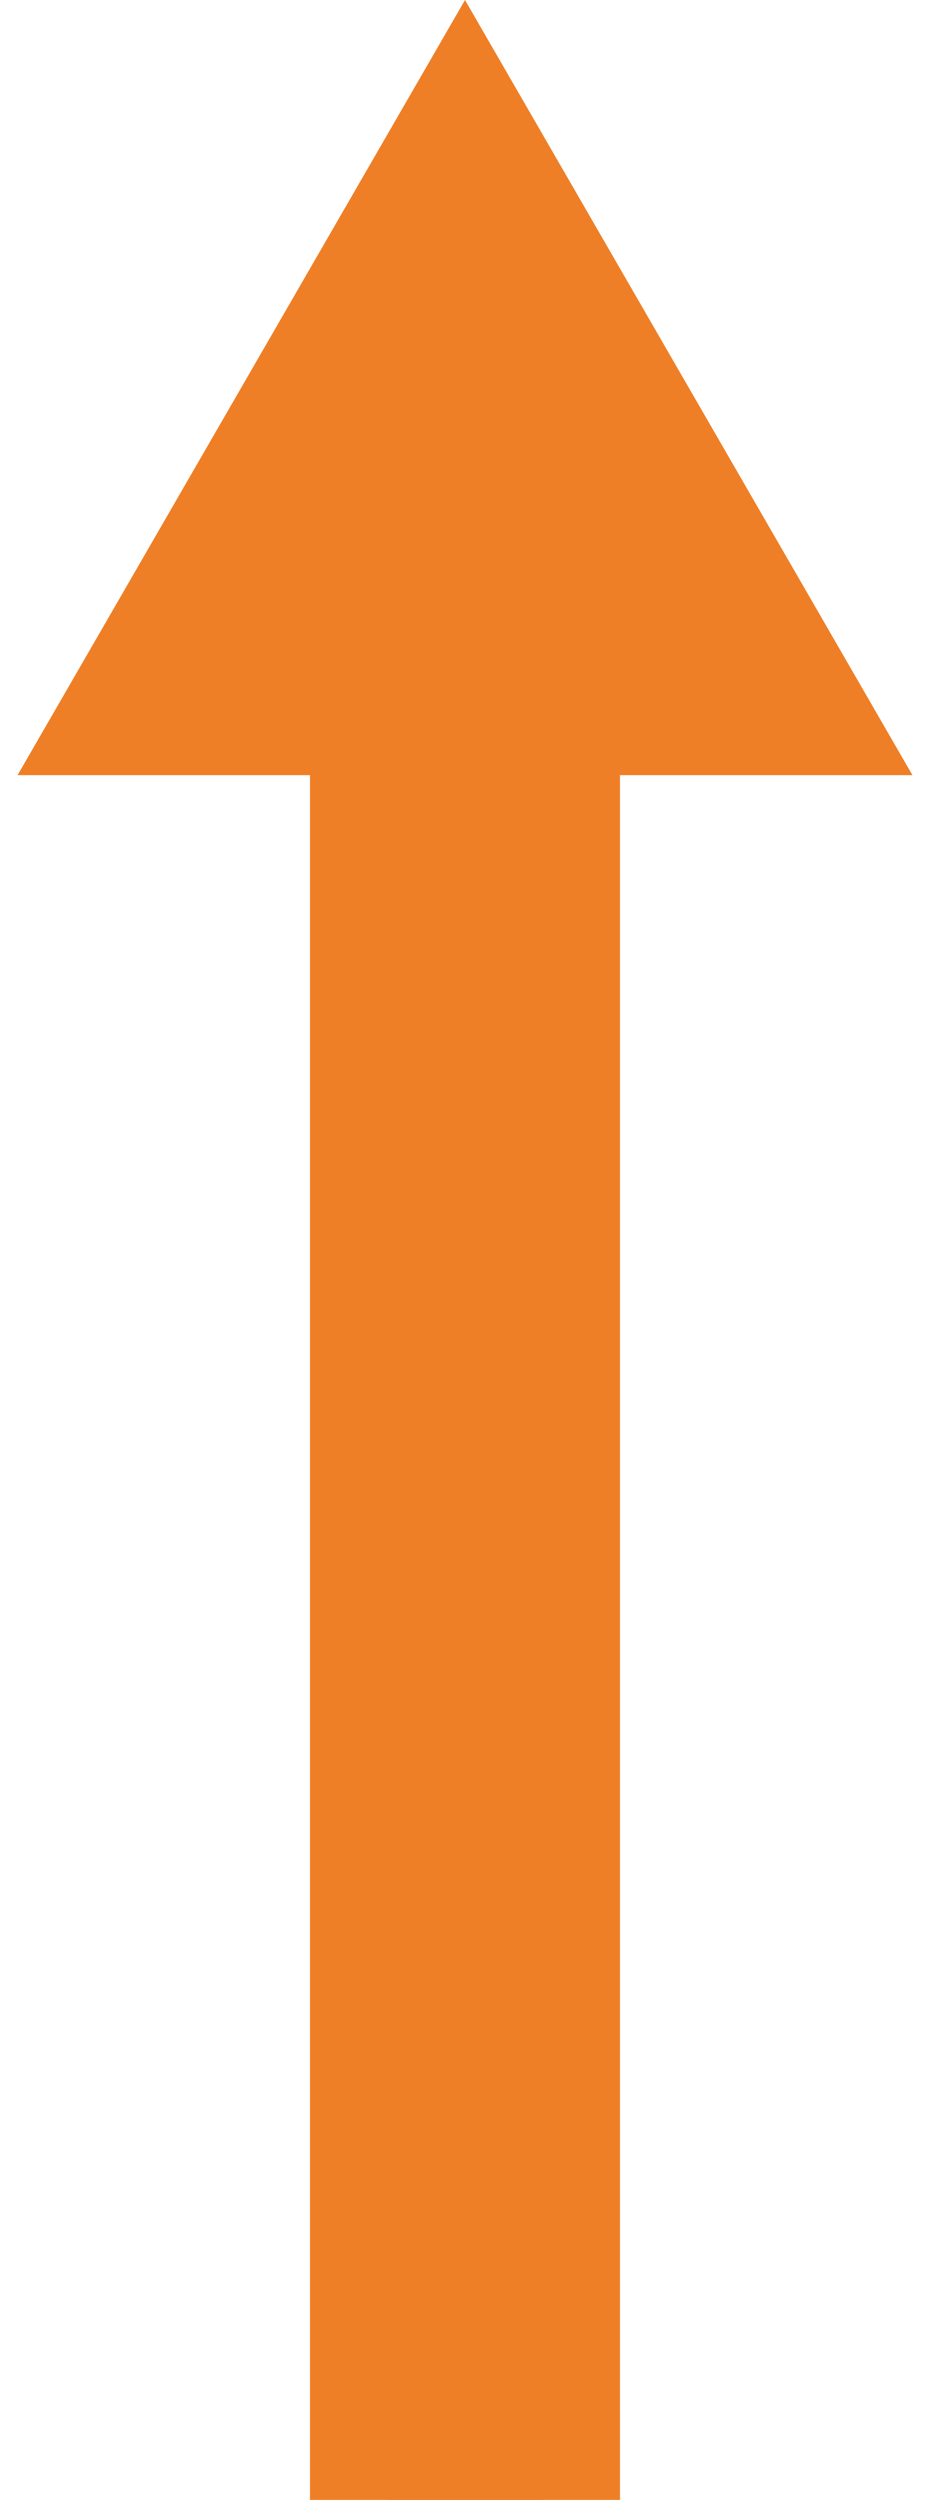
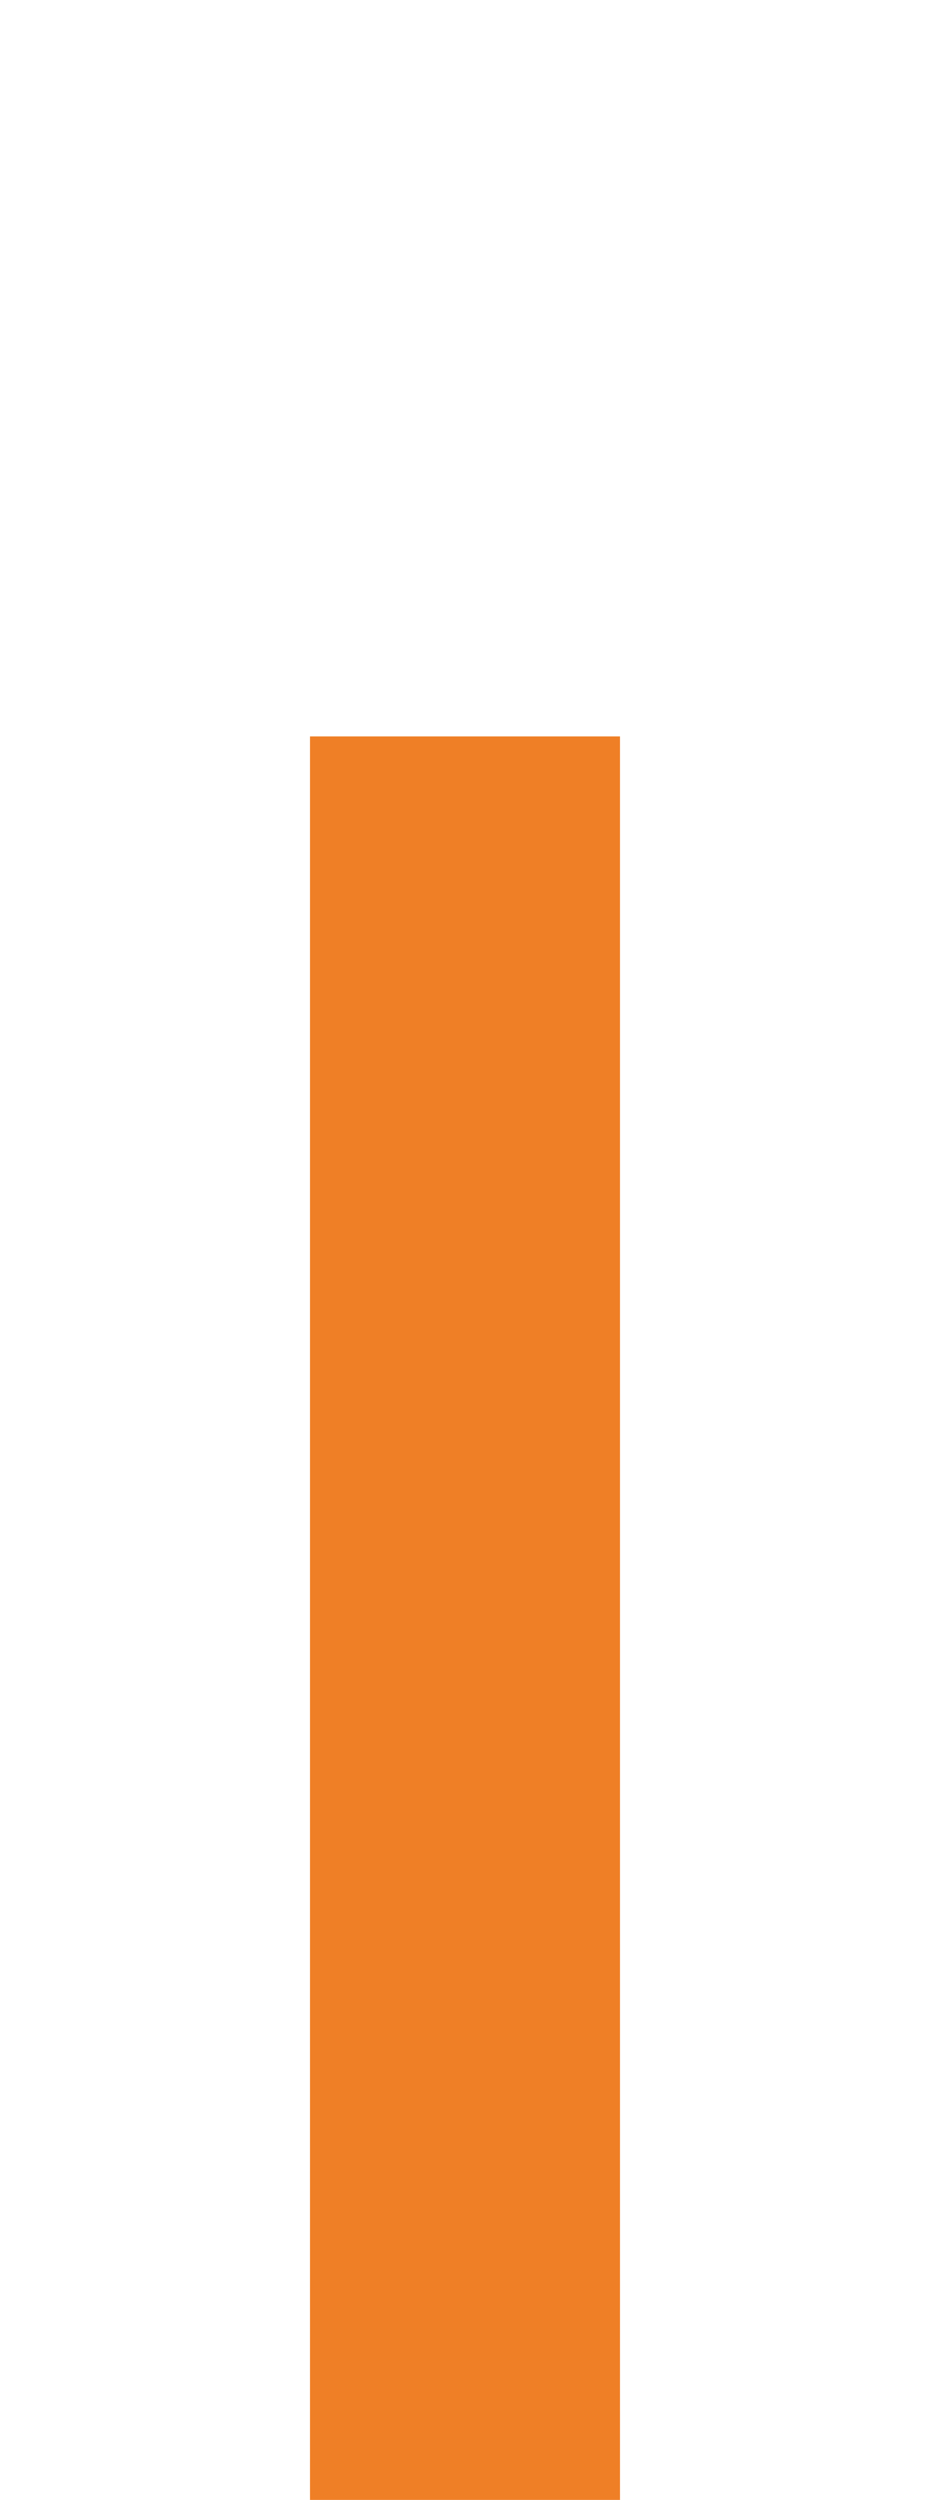
<svg xmlns="http://www.w3.org/2000/svg" width="48" height="129" viewBox="0 0 48 129" fill="none">
-   <path d="M24 0L0.906 40L47.094 40L24 0ZM24 129L28 129L28 36L24 36L20 36L20 129L24 129Z" fill="#EF7F26" />
  <rect x="16" y="38" width="16" height="91" fill="#EF7F26" />
</svg>